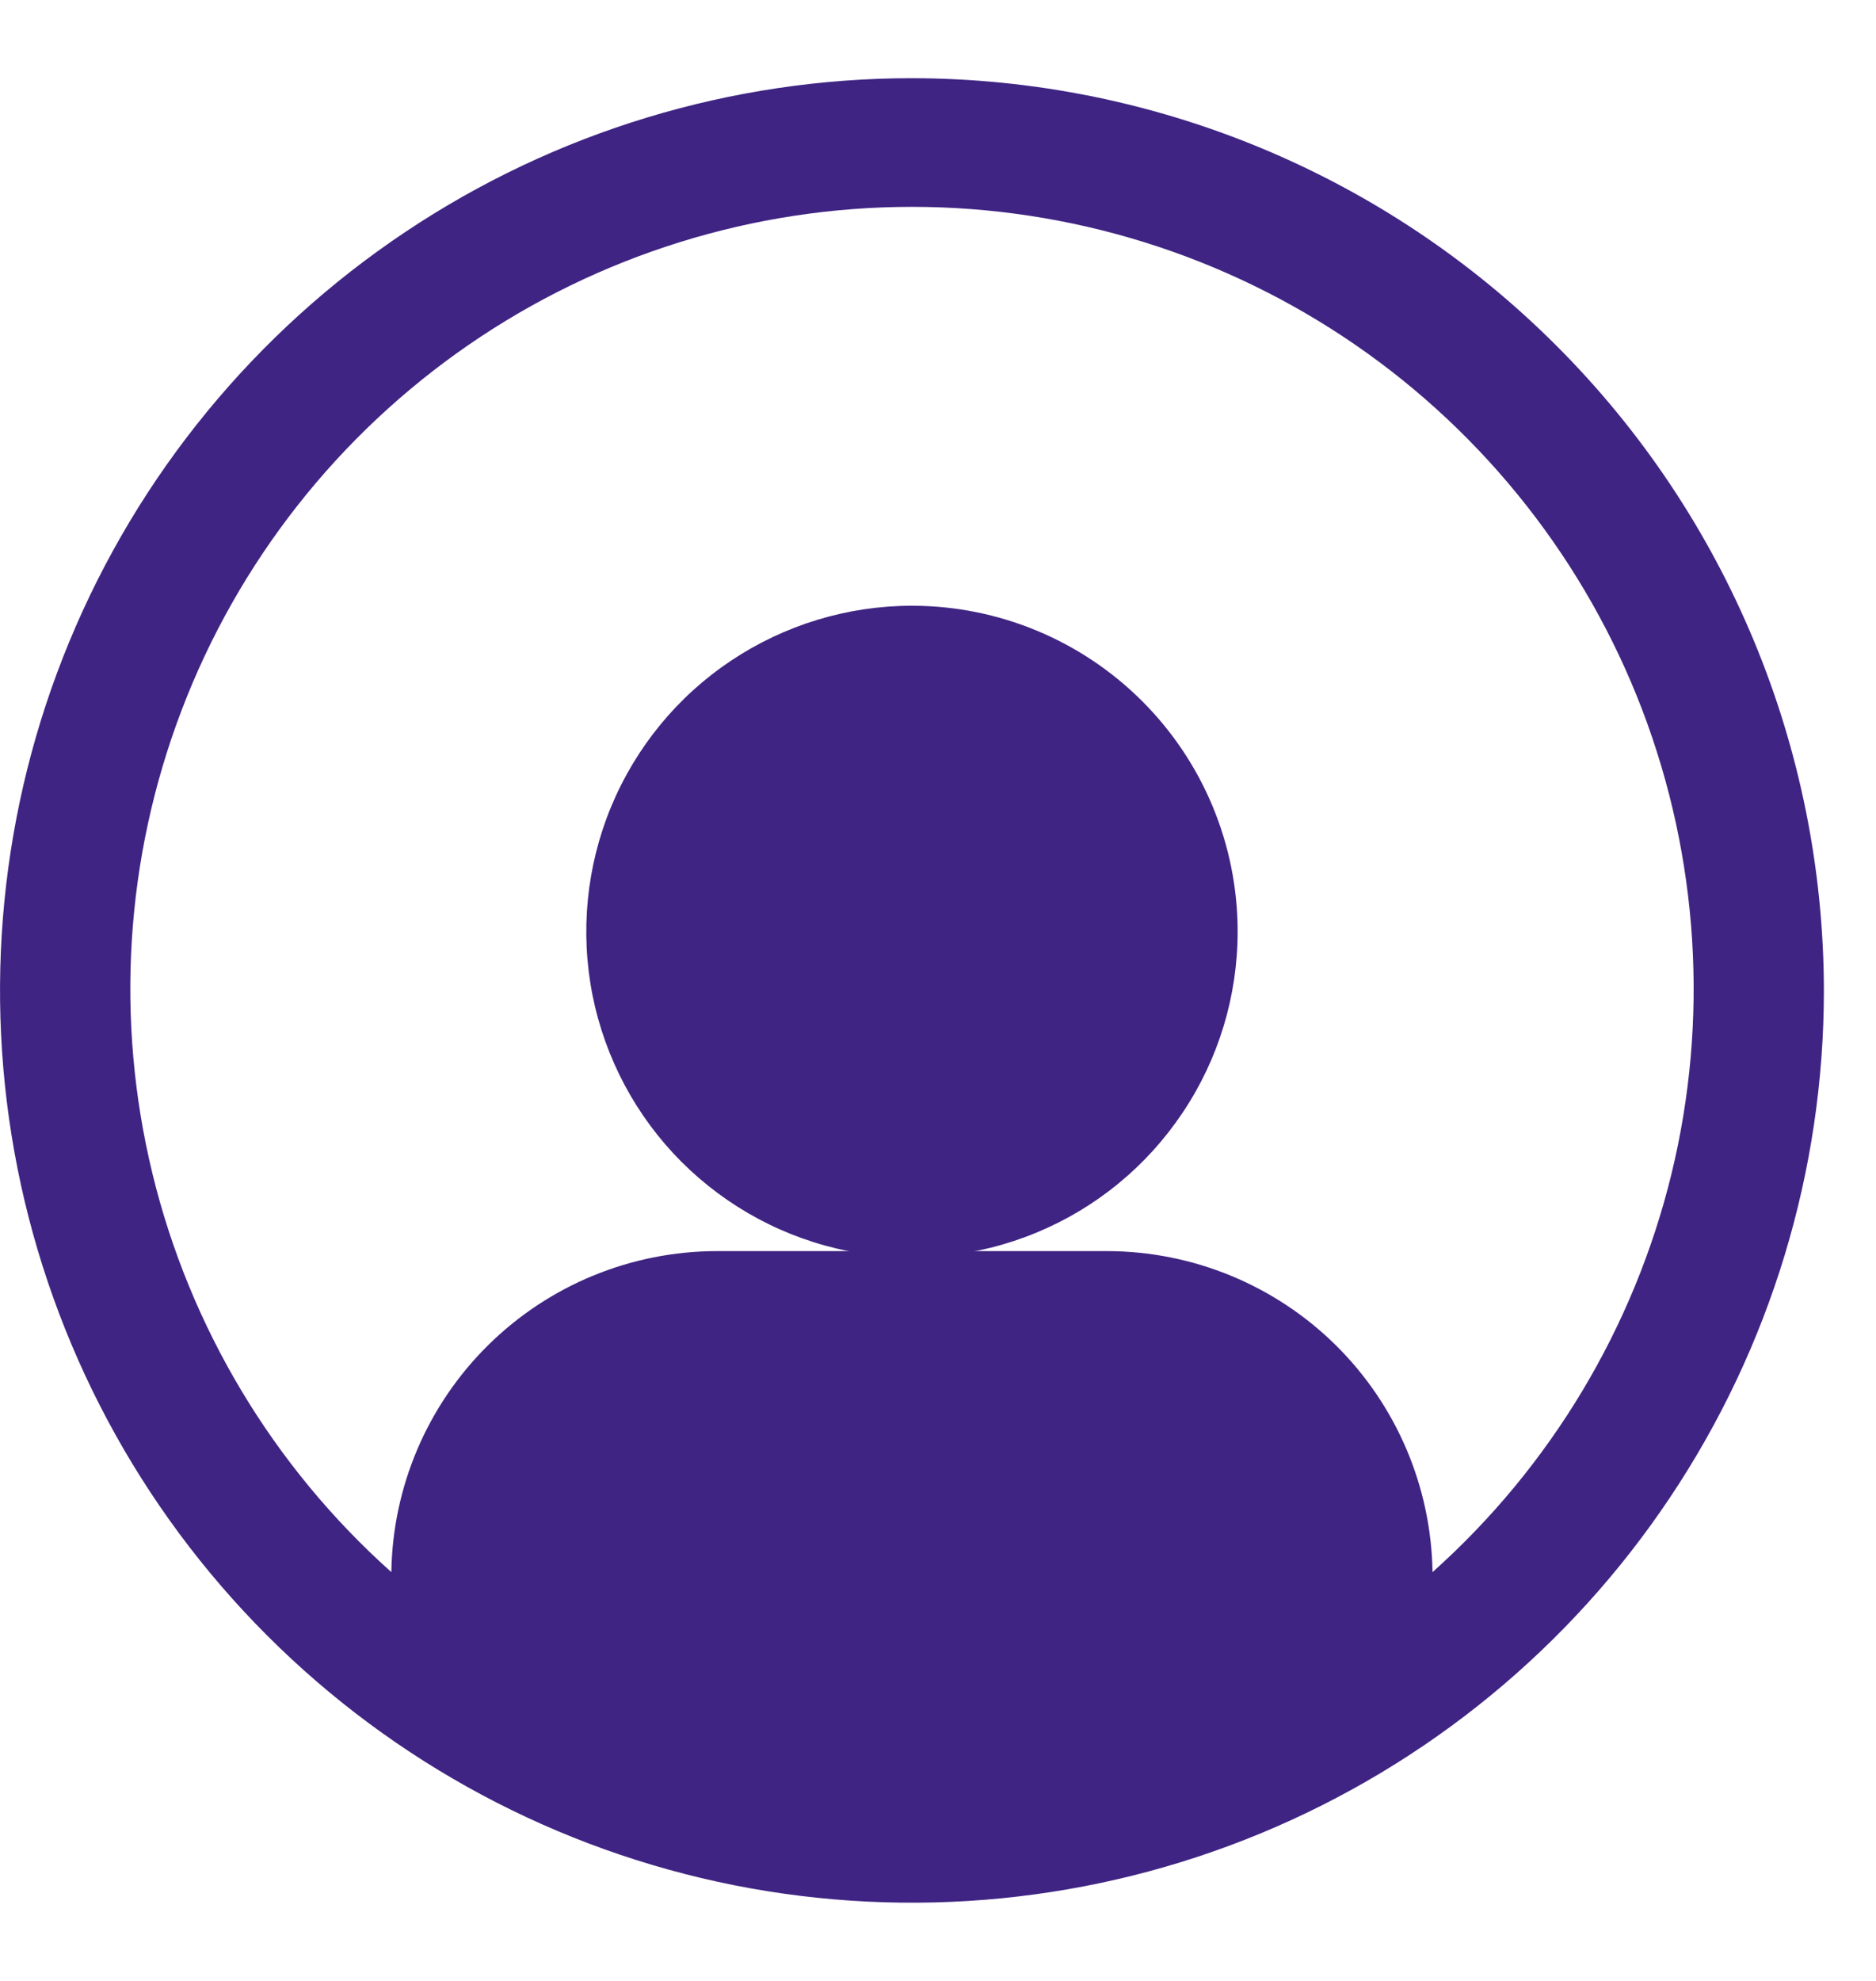
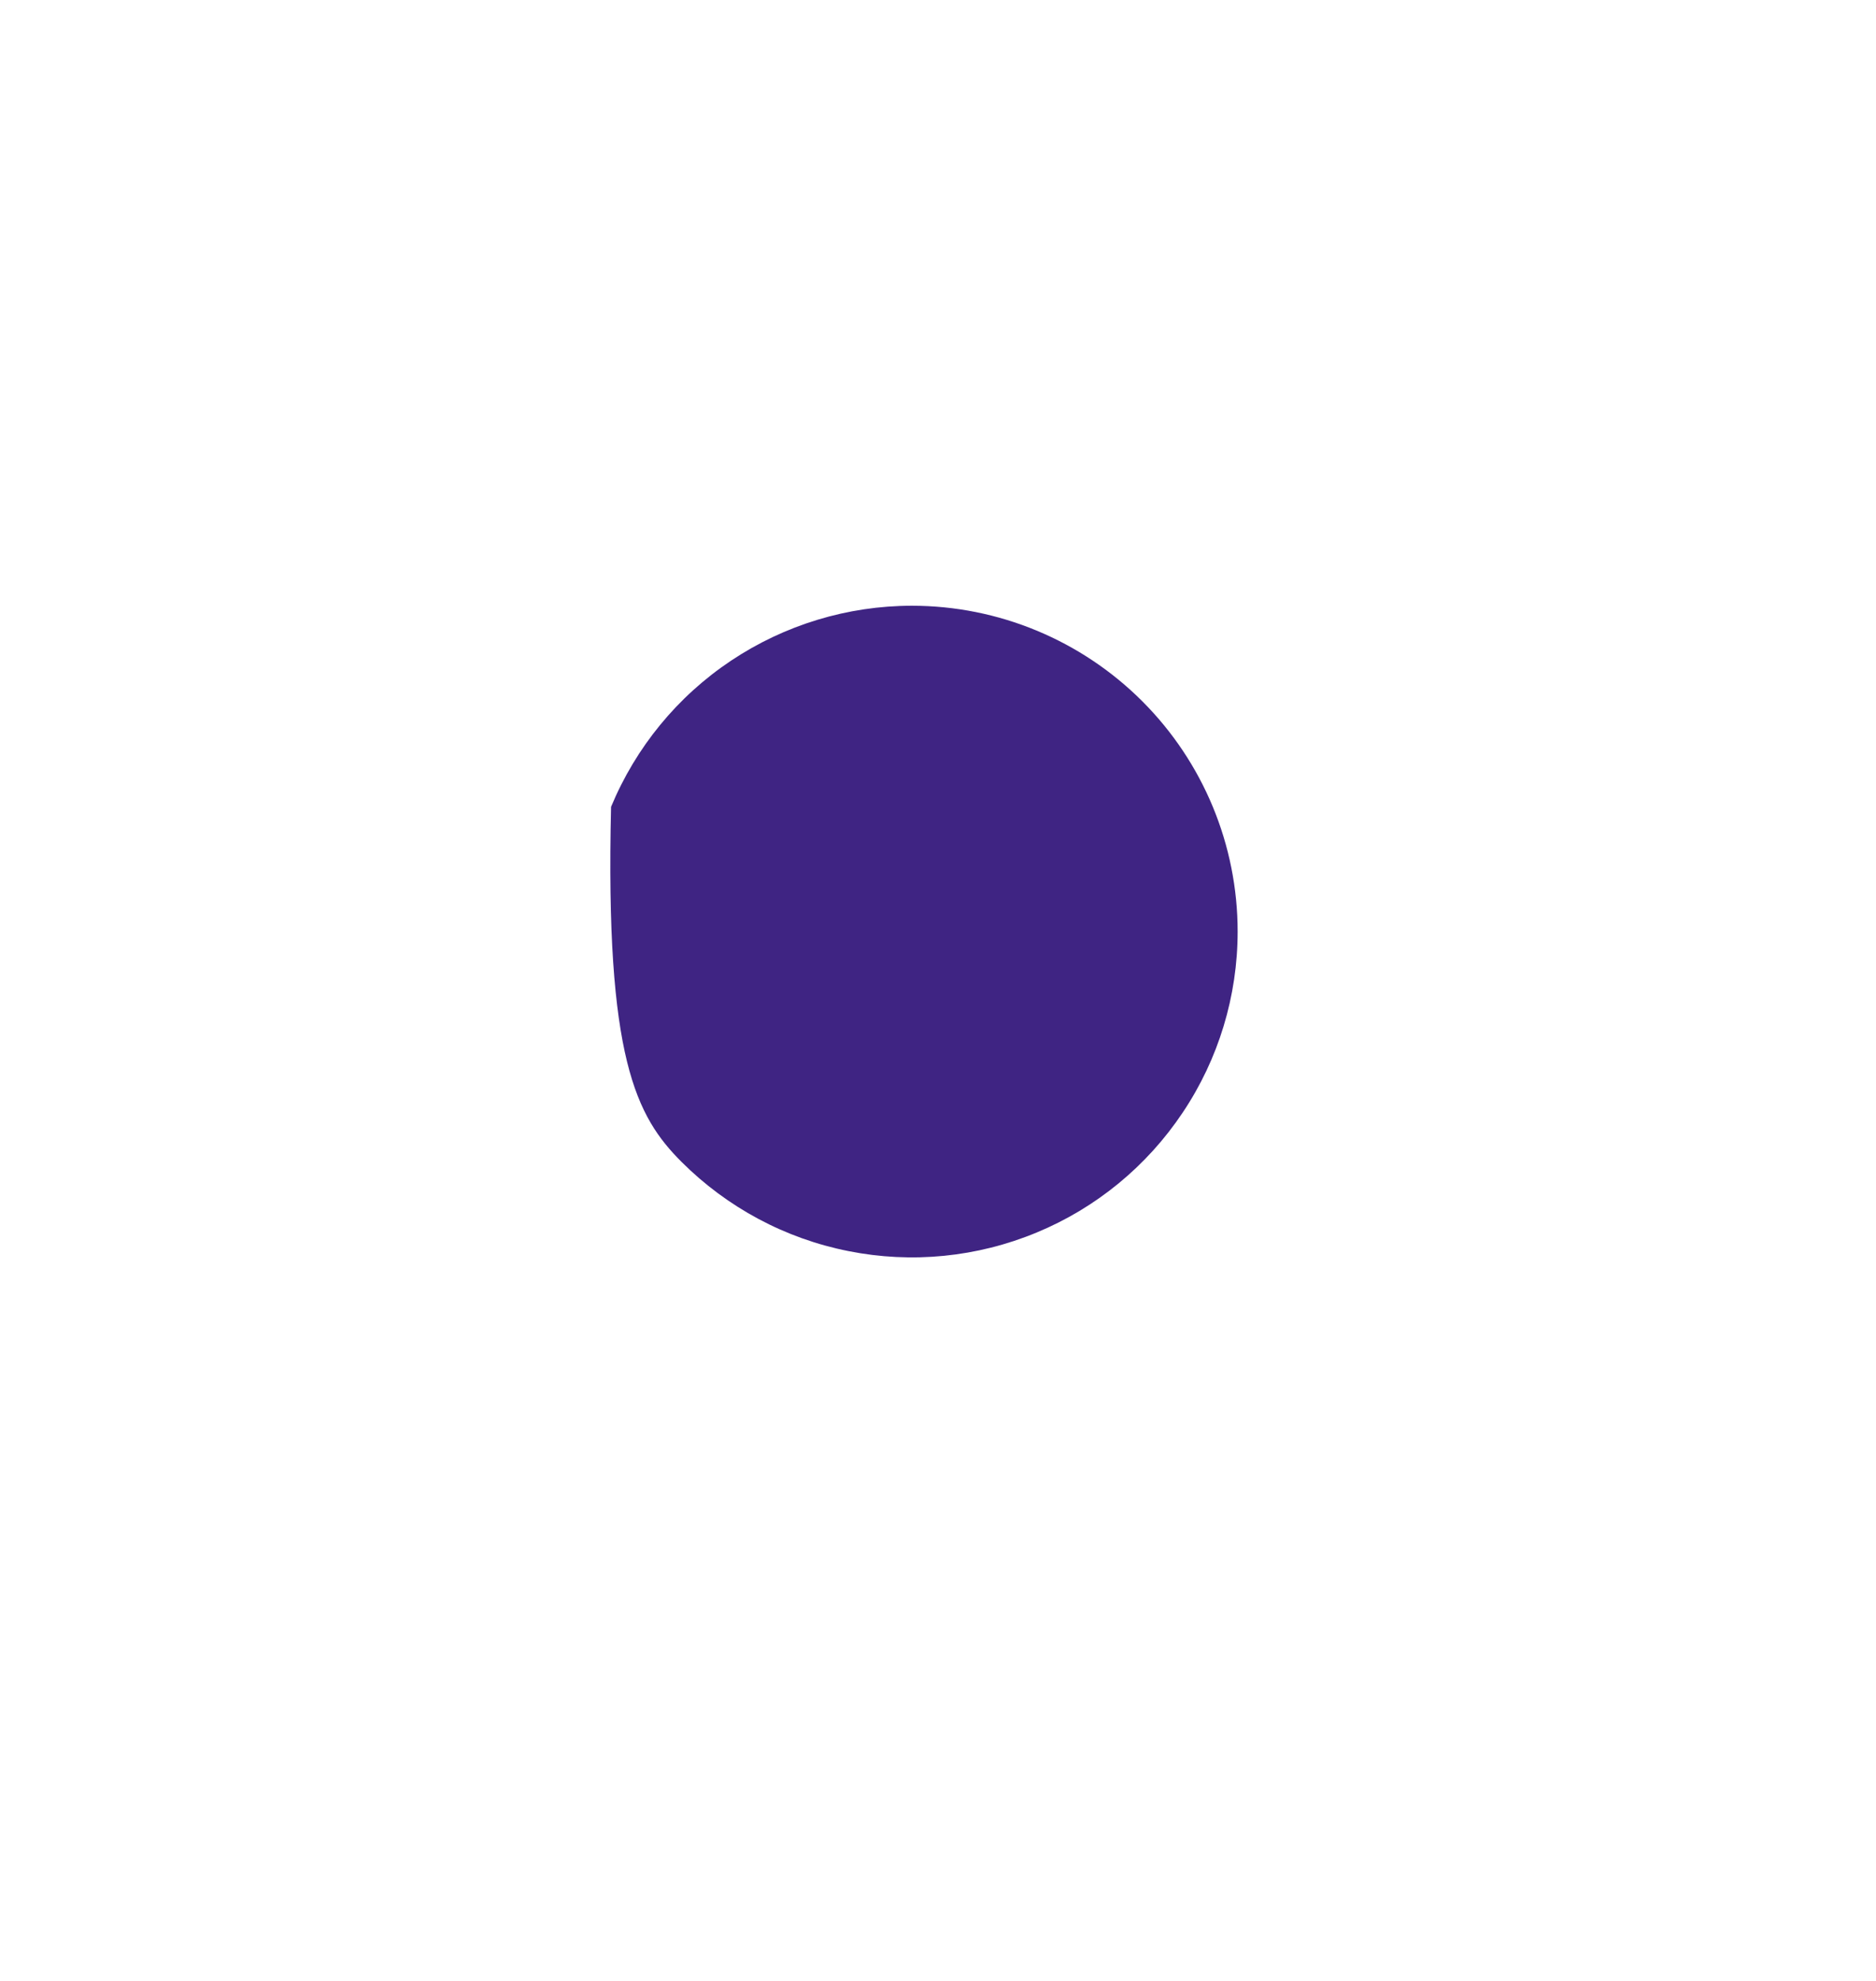
<svg xmlns="http://www.w3.org/2000/svg" width="18" height="19" viewBox="0 0 18 19" fill="none">
  <g opacity="1">
-     <path d="M8.75 5.81C8.132 5.81 7.528 5.994 7.014 6.337C6.5 6.68 6.1 7.168 5.863 7.739C5.627 8.31 5.565 8.939 5.685 9.545C5.806 10.151 6.103 10.708 6.54 11.145C6.978 11.582 7.534 11.88 8.141 12C8.747 12.121 9.375 12.059 9.946 11.822C10.517 11.586 11.005 11.185 11.348 10.671C11.692 10.158 11.875 9.553 11.875 8.935C11.875 8.106 11.546 7.312 10.96 6.726C10.374 6.14 9.579 5.81 8.75 5.81Z" fill="#3F2483" />
-     <path d="M8.75 0.75C7.019 0.75 5.328 1.263 3.889 2.225C2.45 3.186 1.328 4.553 0.666 6.152C0.004 7.75 -0.169 9.51 0.168 11.207C0.506 12.904 1.339 14.463 2.563 15.687C3.787 16.911 5.346 17.744 7.043 18.082C8.74 18.419 10.5 18.246 12.098 17.584C13.697 16.922 15.064 15.8 16.025 14.361C16.987 12.922 17.5 11.231 17.5 9.5C17.497 7.18 16.575 4.956 14.934 3.316C13.294 1.675 11.07 0.753 8.75 0.75ZM13.745 15.079C13.732 14.259 13.399 13.477 12.815 12.901C12.231 12.325 11.445 12.002 10.625 12H6.875C6.055 12.002 5.269 12.325 4.685 12.901C4.101 13.477 3.767 14.259 3.755 15.079C2.622 14.067 1.822 12.734 1.463 11.258C1.104 9.782 1.201 8.231 1.743 6.811C2.284 5.391 3.245 4.17 4.496 3.308C5.747 2.446 7.231 1.984 8.75 1.984C10.27 1.984 11.753 2.446 13.005 3.308C14.256 4.17 15.216 5.391 15.758 6.811C16.299 8.231 16.397 9.782 16.038 11.258C15.678 12.734 14.878 14.067 13.745 15.079Z" fill="#3F2483" />
+     <path d="M8.75 5.81C8.132 5.81 7.528 5.994 7.014 6.337C6.5 6.68 6.1 7.168 5.863 7.739C5.806 10.151 6.103 10.708 6.54 11.145C6.978 11.582 7.534 11.88 8.141 12C8.747 12.121 9.375 12.059 9.946 11.822C10.517 11.586 11.005 11.185 11.348 10.671C11.692 10.158 11.875 9.553 11.875 8.935C11.875 8.106 11.546 7.312 10.96 6.726C10.374 6.14 9.579 5.81 8.75 5.81Z" fill="#3F2483" />
  </g>
</svg>